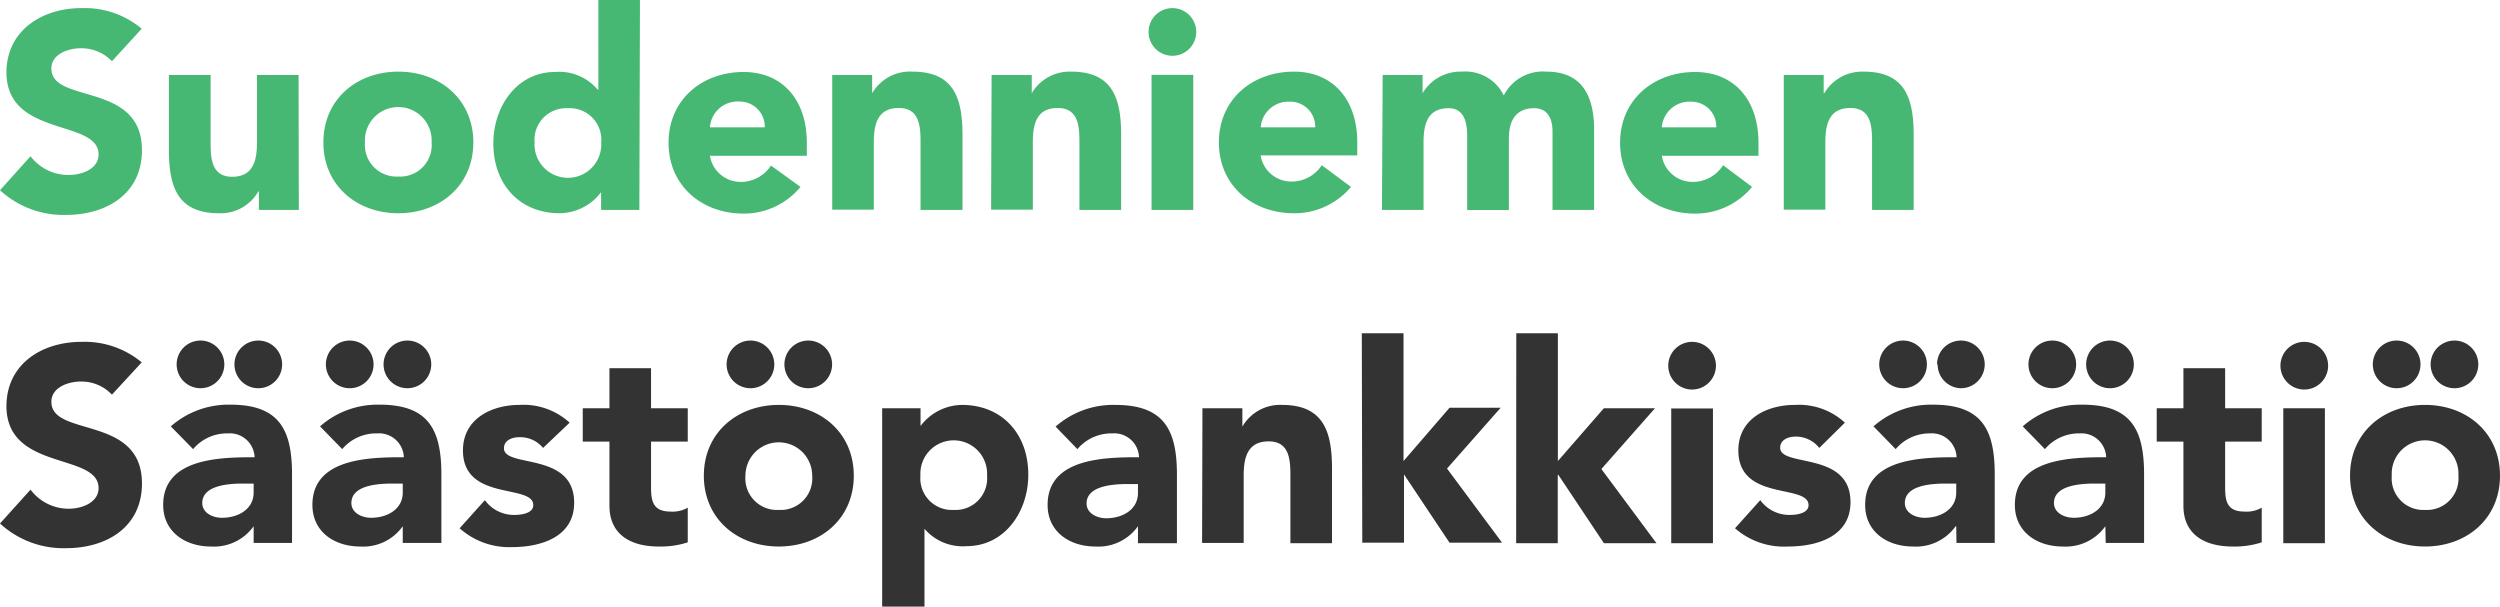
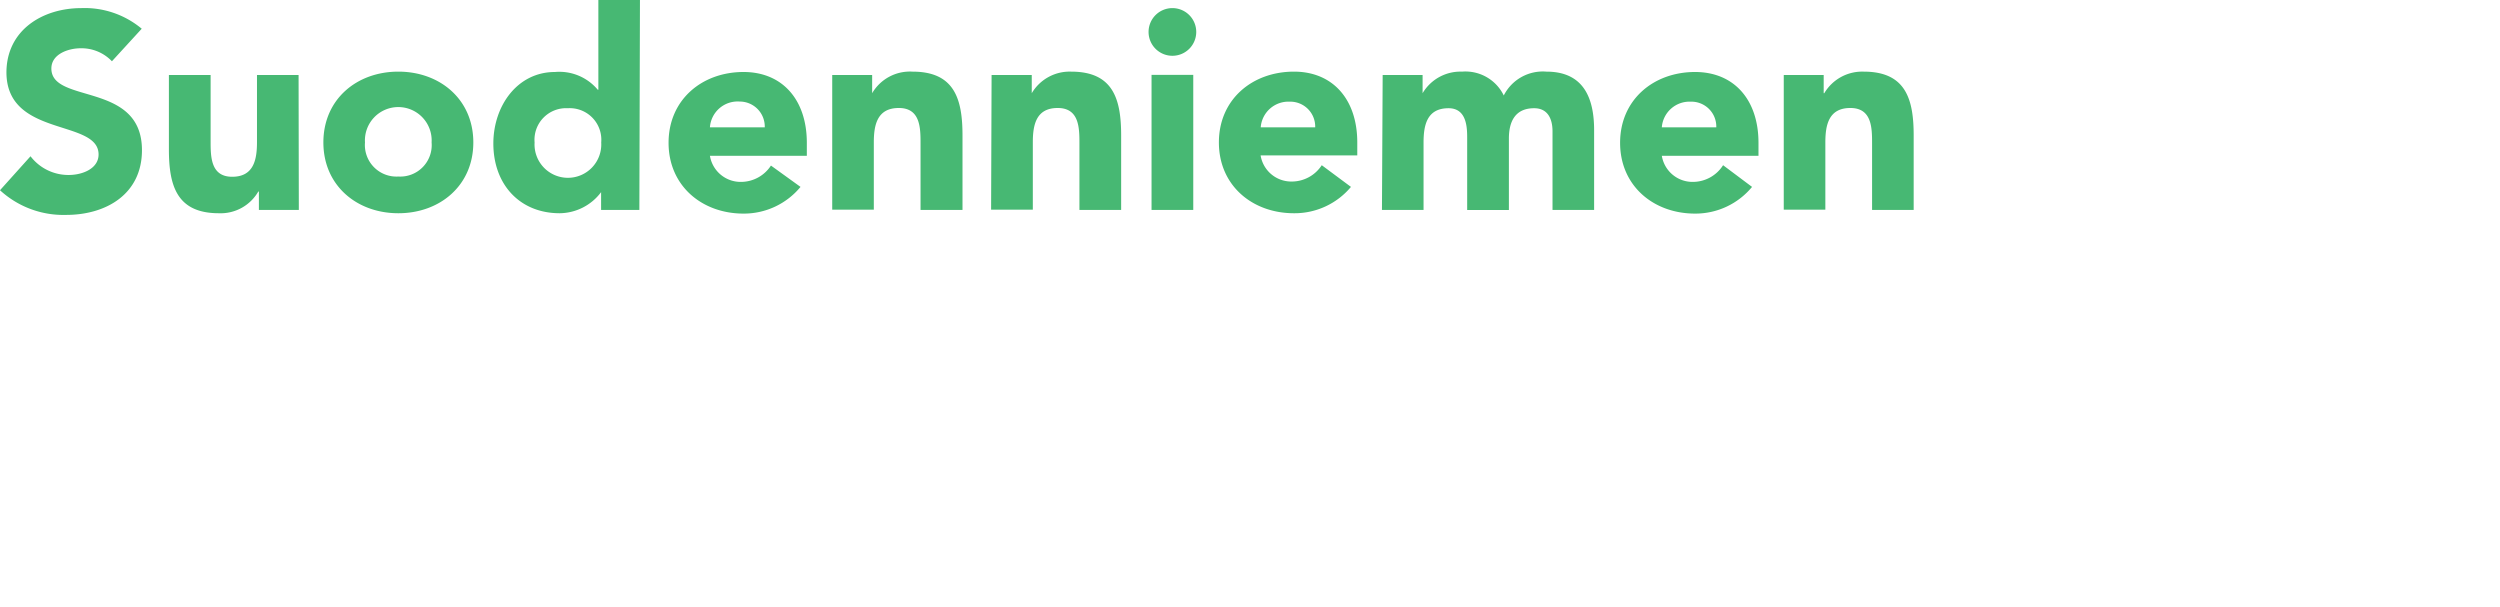
<svg xmlns="http://www.w3.org/2000/svg" data-name="Layer 4" viewBox="0 0 209.74 50.89">
  <path d="M9.39 5.14a3.53 3.53 0 0 0-2.63-1.09c-1 0-2.45.47-2.45 1.7 0 3 7.6 1.07 7.6 6.85 0 3.68-3 5.43-6.36 5.43A7.86 7.86 0 0 1 0 15.96l2.56-2.85a4 4 0 0 0 3.2 1.57c1.19 0 2.51-.55 2.51-1.72 0-3-7.73-1.4-7.73-6.9C.56 2.53 3.56.68 6.83.68a7.46 7.46 0 0 1 5.06 1.73zm15.68 12.47h-3.35v-1.54h-.05a3.65 3.65 0 0 1-3.31 1.82c-3.54 0-4.19-2.33-4.19-5.36V6.29h3.5v5.54c0 1.31 0 3 1.81 3s2.08-1.44 2.08-2.9V6.29h3.49zm8.35-11.6c3.49 0 6.29 2.33 6.29 5.94s-2.8 5.94-6.29 5.94-6.29-2.33-6.29-5.94 2.79-5.94 6.29-5.94zm0 8.8a2.64 2.64 0 0 0 2.79-2.86 2.8 2.8 0 1 0-5.59 0 2.65 2.65 0 0 0 2.8 2.86zm20.22 2.8h-3.21v-1.49a4.4 4.4 0 0 1-3.47 1.77c-3.36 0-5.57-2.42-5.57-5.85 0-3.14 2-6 5.17-6a4.2 4.2 0 0 1 3.59 1.49h.05V0h3.49zm-6-8.53a2.65 2.65 0 0 0-2.79 2.87 2.8 2.8 0 1 0 5.59 0 2.65 2.65 0 0 0-2.81-2.87zm19.52 6.6a6.16 6.16 0 0 1-4.78 2.24c-3.49 0-6.29-2.33-6.29-5.94s2.8-5.94 6.29-5.94c3.26 0 5.31 2.33 5.31 5.94v1.09h-8.13a2.61 2.61 0 0 0 2.63 2.19 3 3 0 0 0 2.49-1.37zm-3-5a2.1 2.1 0 0 0-2.1-2.16 2.33 2.33 0 0 0-2.5 2.16zm5.66-4.39h3.35v1.53a3.67 3.67 0 0 1 3.39-1.81c3.54 0 4.19 2.33 4.19 5.36v6.24h-3.52v-5.55c0-1.3 0-3-1.82-3s-2.1 1.42-2.1 2.89v5.64h-3.49zm13.37 0h3.37v1.53a3.69 3.69 0 0 1 3.31-1.81c3.54 0 4.19 2.33 4.19 5.36v6.24h-3.5v-5.55c0-1.3 0-3-1.82-3s-2.09 1.42-2.09 2.89v5.64h-3.5zM98.36.68a2 2 0 1 1-2 2 2 2 0 0 1 2-2zm-1.75 5.6h3.5v11.33h-3.5zm16.73 9.4a6.16 6.16 0 0 1-4.78 2.21c-3.5 0-6.3-2.33-6.3-5.94s2.8-5.94 6.3-5.94c3.26 0 5.31 2.33 5.31 5.94v1.09h-8.11a2.61 2.61 0 0 0 2.63 2.19 3 3 0 0 0 2.5-1.37zm-3-5a2.09 2.09 0 0 0-2.14-2.15 2.33 2.33 0 0 0-2.43 2.15zM116 6.29h3.35v1.53a3.69 3.69 0 0 1 3.31-1.81 3.57 3.57 0 0 1 3.5 2 3.67 3.67 0 0 1 3.58-2c3.08 0 4 2.16 4 4.91v6.69h-3.49v-6.59c0-1.05-.4-1.94-1.54-1.94-1.61 0-2.12 1.14-2.12 2.54v6h-3.5v-6c0-.84 0-2.54-1.56-2.54-1.82 0-2.1 1.42-2.1 2.89v5.64h-3.49zm30.99 9.39a6.16 6.16 0 0 1-4.78 2.24c-3.49 0-6.29-2.33-6.29-5.94s2.8-5.94 6.29-5.94c3.27 0 5.32 2.33 5.32 5.94v1.09h-8.11a2.61 2.61 0 0 0 2.63 2.19 3 3 0 0 0 2.51-1.4zm-3-5a2.09 2.09 0 0 0-2.14-2.15 2.33 2.33 0 0 0-2.43 2.15zm5.66-4.39H153v1.53h.05a3.69 3.69 0 0 1 3.31-1.81c3.54 0 4.19 2.33 4.19 5.36v6.24h-3.49v-5.55c0-1.3 0-3-1.82-3s-2.1 1.42-2.1 2.89v5.64h-3.49z" fill="#47b873" />
-   <path d="M9.39 33.11a3.51 3.51 0 0 0-2.63-1.1c-1 0-2.45.47-2.45 1.7 0 3 7.6 1.08 7.6 6.85 0 3.69-3 5.43-6.36 5.43A7.86 7.86 0 0 1 0 43.92l2.56-2.84a4 4 0 0 0 3.2 1.6c1.19 0 2.51-.56 2.51-1.73 0-3-7.73-1.39-7.73-6.89.02-3.56 3.02-5.38 6.29-5.38a7.5 7.5 0 0 1 5.06 1.72zm11.89 11.04a4.09 4.09 0 0 1-3.59 1.7c-2.12 0-4-1.21-4-3.49 0-3.92 4.75-4 7.67-4a2.08 2.08 0 0 0-2.24-2 3.72 3.72 0 0 0-2.92 1.32l-1.87-1.91a7.34 7.34 0 0 1 5-1.82c4.08 0 5.17 2.07 5.17 5.85v5.75h-3.22zm-6.46-13.58a2 2 0 1 1 1.94 2 2 2 0 0 1-1.94-2zm5.59 10c-1.07 0-3.44.09-3.44 1.63 0 .84.88 1.24 1.65 1.24 1.38 0 2.66-.73 2.66-2.12v-.75zm-.74-10a2 2 0 1 1 1.93 2 2 2 0 0 1-1.93-2zm14.12 13.58a4.07 4.07 0 0 1-3.58 1.7c-2.12 0-4-1.21-4-3.49 0-3.92 4.76-4 7.67-4a2.08 2.08 0 0 0-2.24-2 3.73 3.73 0 0 0-2.93 1.32l-1.86-1.91a7.3 7.3 0 0 1 5-1.82c4.08 0 5.18 2.07 5.18 5.85v5.75h-3.24zm-6.45-13.58a2 2 0 1 1 1.93 2 2 2 0 0 1-1.93-2zm5.59 10c-1.07 0-3.45.09-3.45 1.63 0 .84.89 1.24 1.65 1.24 1.38 0 2.66-.73 2.66-2.12v-.75zm-.75-10a2 2 0 1 1 1.94 2 2 2 0 0 1-1.94-2zm13.38 7.01a2.47 2.47 0 0 0-2-.9c-.59 0-1.28.25-1.28.93 0 1.68 5.89.25 5.89 4.57 0 2.88-2.8 3.72-5.22 3.72a6.24 6.24 0 0 1-4.39-1.58l2.12-2.36a3 3 0 0 0 2.47 1.24c.79 0 1.59-.21 1.59-.82 0-1.82-5.9-.28-5.9-4.59 0-2.65 2.38-3.82 4.75-3.82a5.73 5.73 0 0 1 4.2 1.49zm12.14-.53h-3.08v3.77c0 1.21.14 2.1 1.66 2.1a2.53 2.53 0 0 0 1.42-.33v2.91a7.24 7.24 0 0 1-2.45.35c-2.33 0-4.12-1-4.12-3.42v-5.38h-2.24v-2.8h2.24v-3.36h3.49v3.36h3.08zm7.64-3.08c3.5 0 6.29 2.33 6.29 5.94s-2.79 5.94-6.29 5.94-6.29-2.33-6.29-5.94 2.8-5.94 6.29-5.94zm-4.38-3.4a2 2 0 1 1 1.93 2 2 2 0 0 1-1.93-2zm4.38 12.21a2.65 2.65 0 0 0 2.8-2.87 2.8 2.8 0 1 0-5.6 0 2.65 2.65 0 0 0 2.8 2.87zm.47-12.21a2 2 0 1 1 1.93 2 2 2 0 0 1-1.93-2zm8.2 3.68h3.22v1.49a4.42 4.42 0 0 1 3.47-1.77c3.36 0 5.57 2.42 5.57 5.85 0 3.14-2 6-5.17 6a4.21 4.21 0 0 1-3.54-1.46v6.53h-3.55zm6 8.53a2.65 2.65 0 0 0 2.8-2.87 2.8 2.8 0 1 0-5.59 0 2.65 2.65 0 0 0 2.8 2.87zm15.46 1.37a4.07 4.07 0 0 1-3.58 1.7c-2.12 0-4-1.21-4-3.49 0-3.92 4.76-4 7.67-4a2.08 2.08 0 0 0-2.24-2 3.73 3.73 0 0 0-2.93 1.32l-1.83-1.89a7.3 7.3 0 0 1 5-1.82c4.08 0 5.18 2.07 5.18 5.85v5.75h-3.27zm-.86-3.54c-1.07 0-3.45.09-3.45 1.63 0 .84.89 1.24 1.65 1.24 1.38 0 2.66-.73 2.66-2.12v-.75zm6.27-6.36h3.35v1.54a3.66 3.66 0 0 1 3.33-1.82c3.54 0 4.19 2.33 4.19 5.36v6.24h-3.49v-5.54c0-1.31 0-3-1.82-3s-2.1 1.42-2.1 2.88v5.64h-3.49zm13.37-6.29h3.5v10.72l3.86-4.47h4.29l-4.5 5.1 4.62 6.22h-4.41l-3.82-5.73v5.73h-3.5zm12.96 0h3.49v10.72l3.86-4.43h4.29l-4.5 5.1 4.62 6.22h-4.41l-3.82-5.73h-.05v5.73h-3.49zm14.75.72a2 2 0 1 1-2 2 2 2 0 0 1 2-2zm-1.75 5.59h3.5v11.3h-3.5zm12.42 3.31a2.49 2.49 0 0 0-2-.95c-.58 0-1.28.25-1.28.93 0 1.68 5.9.25 5.9 4.57 0 2.88-2.8 3.72-5.22 3.72a6.23 6.23 0 0 1-4.47-1.53l2.12-2.36a3 3 0 0 0 2.47 1.24c.79 0 1.58-.21 1.58-.82 0-1.82-5.89-.28-5.89-4.59 0-2.65 2.37-3.82 4.75-3.82a5.69 5.69 0 0 1 4.19 1.49zm11.49 6.57h-.05a4.09 4.09 0 0 1-3.59 1.7c-2.12 0-4-1.21-4-3.49 0-3.92 4.76-4 7.67-4a2.08 2.08 0 0 0-2.24-2 3.72 3.72 0 0 0-2.87 1.32l-1.86-1.91a7.3 7.3 0 0 1 5-1.82c4.08 0 5.17 2.07 5.17 5.85v5.75h-3.21zm-6.46-13.58a2 2 0 1 1 1.94 2 2 2 0 0 1-1.94-2zm5.6 10c-1.08 0-3.45.09-3.45 1.63 0 .84.88 1.24 1.65 1.24 1.38 0 2.66-.73 2.66-2.12v-.75zm-.75-10a2 2 0 1 1 1.93 2 2 2 0 0 1-1.88-2zm14.12 13.58a4.09 4.09 0 0 1-3.59 1.7c-2.12 0-4-1.21-4-3.49 0-3.92 4.75-4 7.66-4a2.08 2.08 0 0 0-2.24-2 3.73 3.73 0 0 0-2.9 1.32l-1.86-1.91a7.3 7.3 0 0 1 5-1.82c4.08 0 5.18 2.07 5.18 5.85v5.75h-3.22zm-6.45-13.58a2 2 0 1 1 1.93 2 2 2 0 0 1-1.93-2zm5.59 10c-1.07 0-3.45.09-3.45 1.63 0 .84.89 1.24 1.66 1.24 1.37 0 2.65-.73 2.65-2.12v-.75zm-.75-10a2 2 0 1 1 1.94 2 2 2 0 0 1-1.94-2zm14.73 6.48h-3.07v3.77c0 1.21.13 2.1 1.65 2.1a2.51 2.51 0 0 0 1.42-.33v2.91a7.24 7.24 0 0 1-2.45.35c-2.33 0-4.12-1-4.12-3.42v-5.38h-2.24v-2.8h2.24v-3.36h3.5v3.36h3.07zm3.57-8.37a2 2 0 1 1-2 2 2 2 0 0 1 2-2zm-1.76 5.57h3.49v11.32h-3.49zm11.89-.28c3.5 0 6.29 2.33 6.29 5.94s-2.79 5.94-6.29 5.94-6.29-2.33-6.29-5.94 2.8-5.94 6.29-5.94zm-4.38-3.4a2 2 0 1 1 1.94 2 2 2 0 0 1-1.94-2zm4.38 12.21a2.65 2.65 0 0 0 2.8-2.87 2.8 2.8 0 1 0-5.59 0 2.65 2.65 0 0 0 2.79 2.87zm.47-12.21a2 2 0 1 1 1.93 2 2 2 0 0 1-1.93-2z" fill="#333" />
</svg>